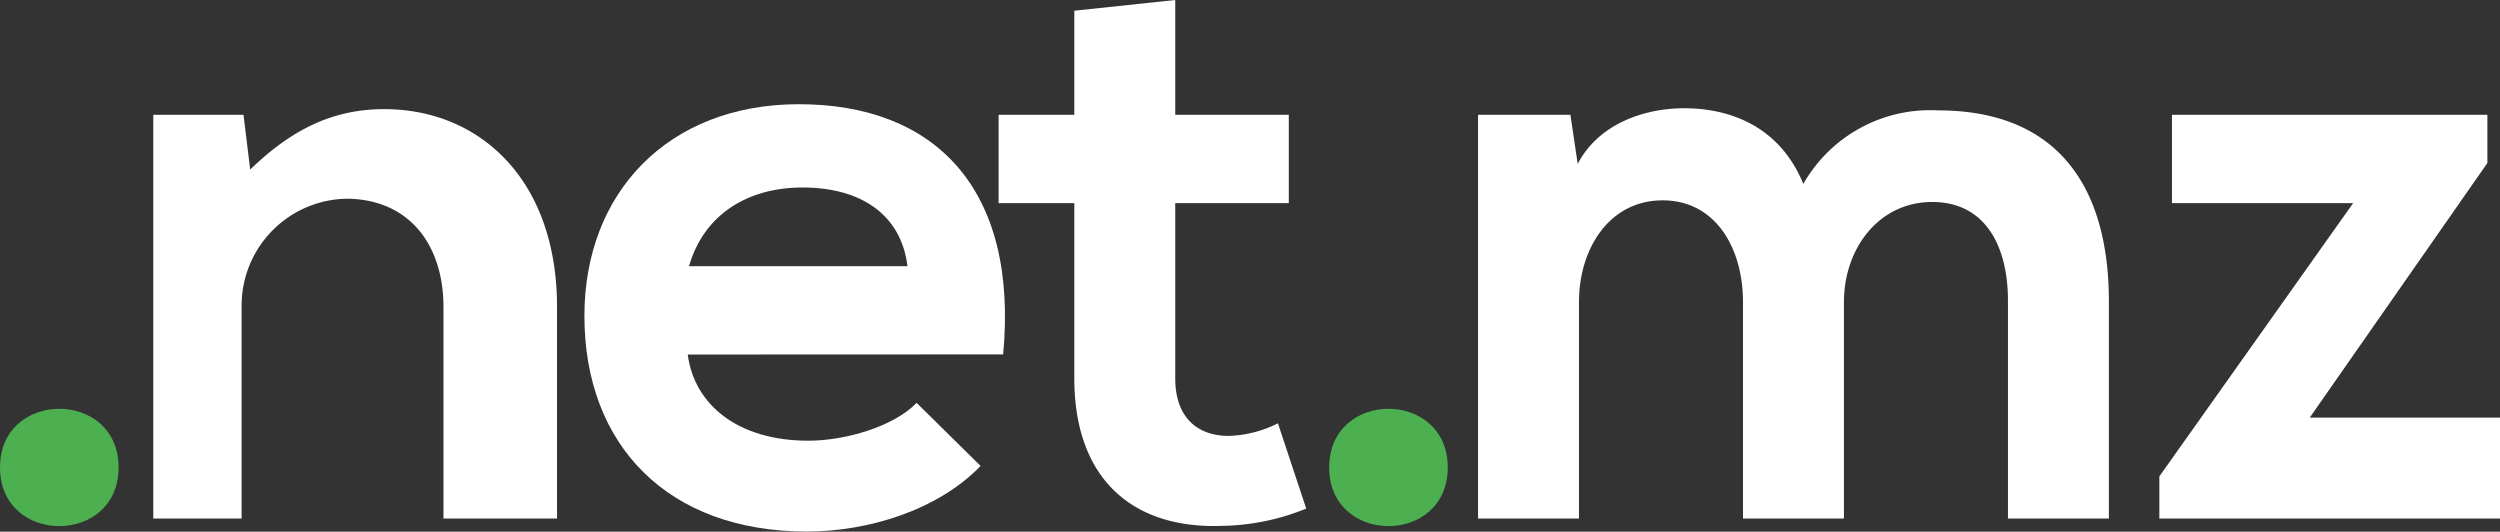
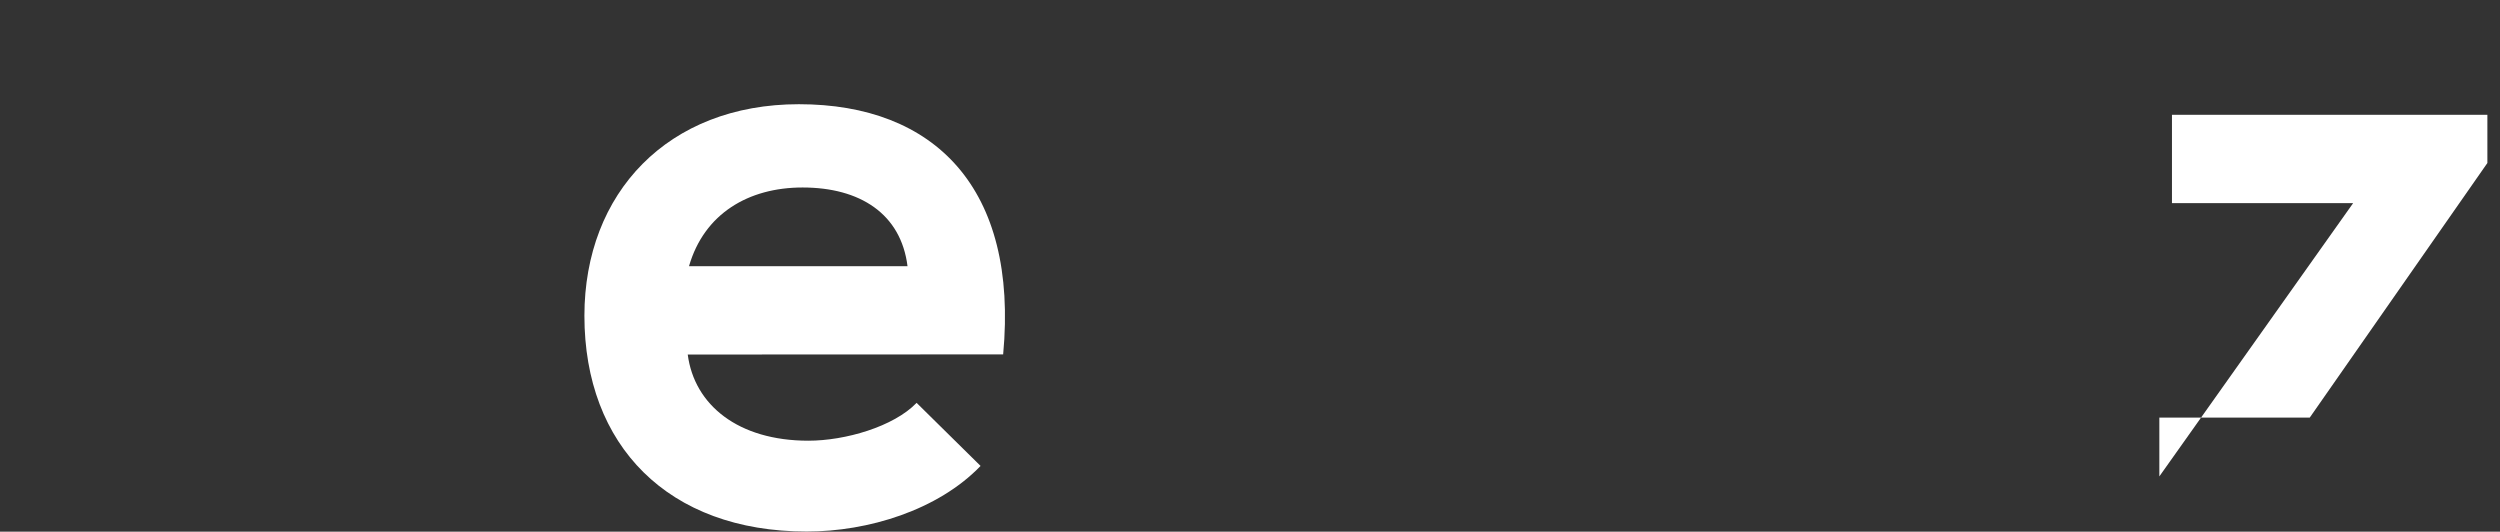
<svg xmlns="http://www.w3.org/2000/svg" viewBox="0 0 198.15 42.14">
  <rect x="0" y="0" width="198.15" height="42.14" fill="#333333" stroke="none" />
  <defs>
    <style>.cls-1{fill:#4caf50;}.cls-2{fill:#fff;}</style>
  </defs>
  <title>Domínio .net.mz</title>
  <g id="Layer_2" data-name="Layer 2">
    <g id="Layer_1-2" data-name="Layer 1">
      <g id="net">
-         <path class="cls-1" d="M9.4,37.05c0,6.2-9.4,6.2-9.4,0S9.4,30.85,9.4,37.05Z" />
-         <path class="cls-2" d="M35.15,41.1V24.33c0-4.8-2.59-8.46-7.52-8.58a8.47,8.47,0,0,0-8.48,8.57V41.1h-7V9.1H19.3l.53,4.34c3.27-3.17,6.55-4.79,10.62-4.79,7.61,0,13.7,5.63,13.7,15.67V41.1Z" />
        <path class="cls-2" d="M54.51,28.1c.52,4,4,6.83,9.56,6.83,2.92,0,6.76-1.11,8.58-3l5.07,5c-3.38,3.51-8.91,5.2-13.78,5.2-11,0-17.62-6.83-17.62-17.1,0-9.75,6.63-16.77,17-16.77,10.73,0,17.42,6.63,16.19,19.83Zm17.42-7c-.52-4.16-3.77-6.24-8.32-6.24-4.29,0-7.8,2.08-9,6.24Z" />
-         <path class="cls-2" d="M93.15,0V9.1h9v7h-9V30c0,3.05,1.72,4.55,4.24,4.55a9.29,9.29,0,0,0,3.9-1l2.24,6.76a18.36,18.36,0,0,1-6.67,1.37c-7.08.26-11.71-3.71-11.71-11.7V16.1h-6v-7h6V.85Z" />
-         <path class="cls-1" d="M114.75,37.05c0,6.2-9.4,6.2-9.4,0S114.75,30.85,114.75,37.05Z" />
-         <path class="cls-2" d="M138.15,41.1V23.94c0-4.23-2.14-8.06-6.37-8.06s-6.63,3.83-6.63,8.06V41.1h-8V9.1h7.32l.58,3.89c1.69-3.24,5.38-4.41,8.42-4.41,3.83,0,7.65,1.56,9.46,6a11.57,11.57,0,0,1,10.69-5.83c9.06,0,13.53,5.57,13.53,15.16V41.1h-8V23.81c0-4.23-1.75-7.8-6-7.8s-7,3.7-7,7.93V41.1Z" />
-         <path class="cls-2" d="M197.15,9.1v3.82L183.07,33.1h15.08v8h-27V37.76L186.51,16.1H172.15v-7Z" />
+         <path class="cls-2" d="M197.15,9.1v3.82L183.07,33.1h15.08h-27V37.76L186.51,16.1H172.15v-7Z" />
      </g>
    </g>
  </g>
</svg>